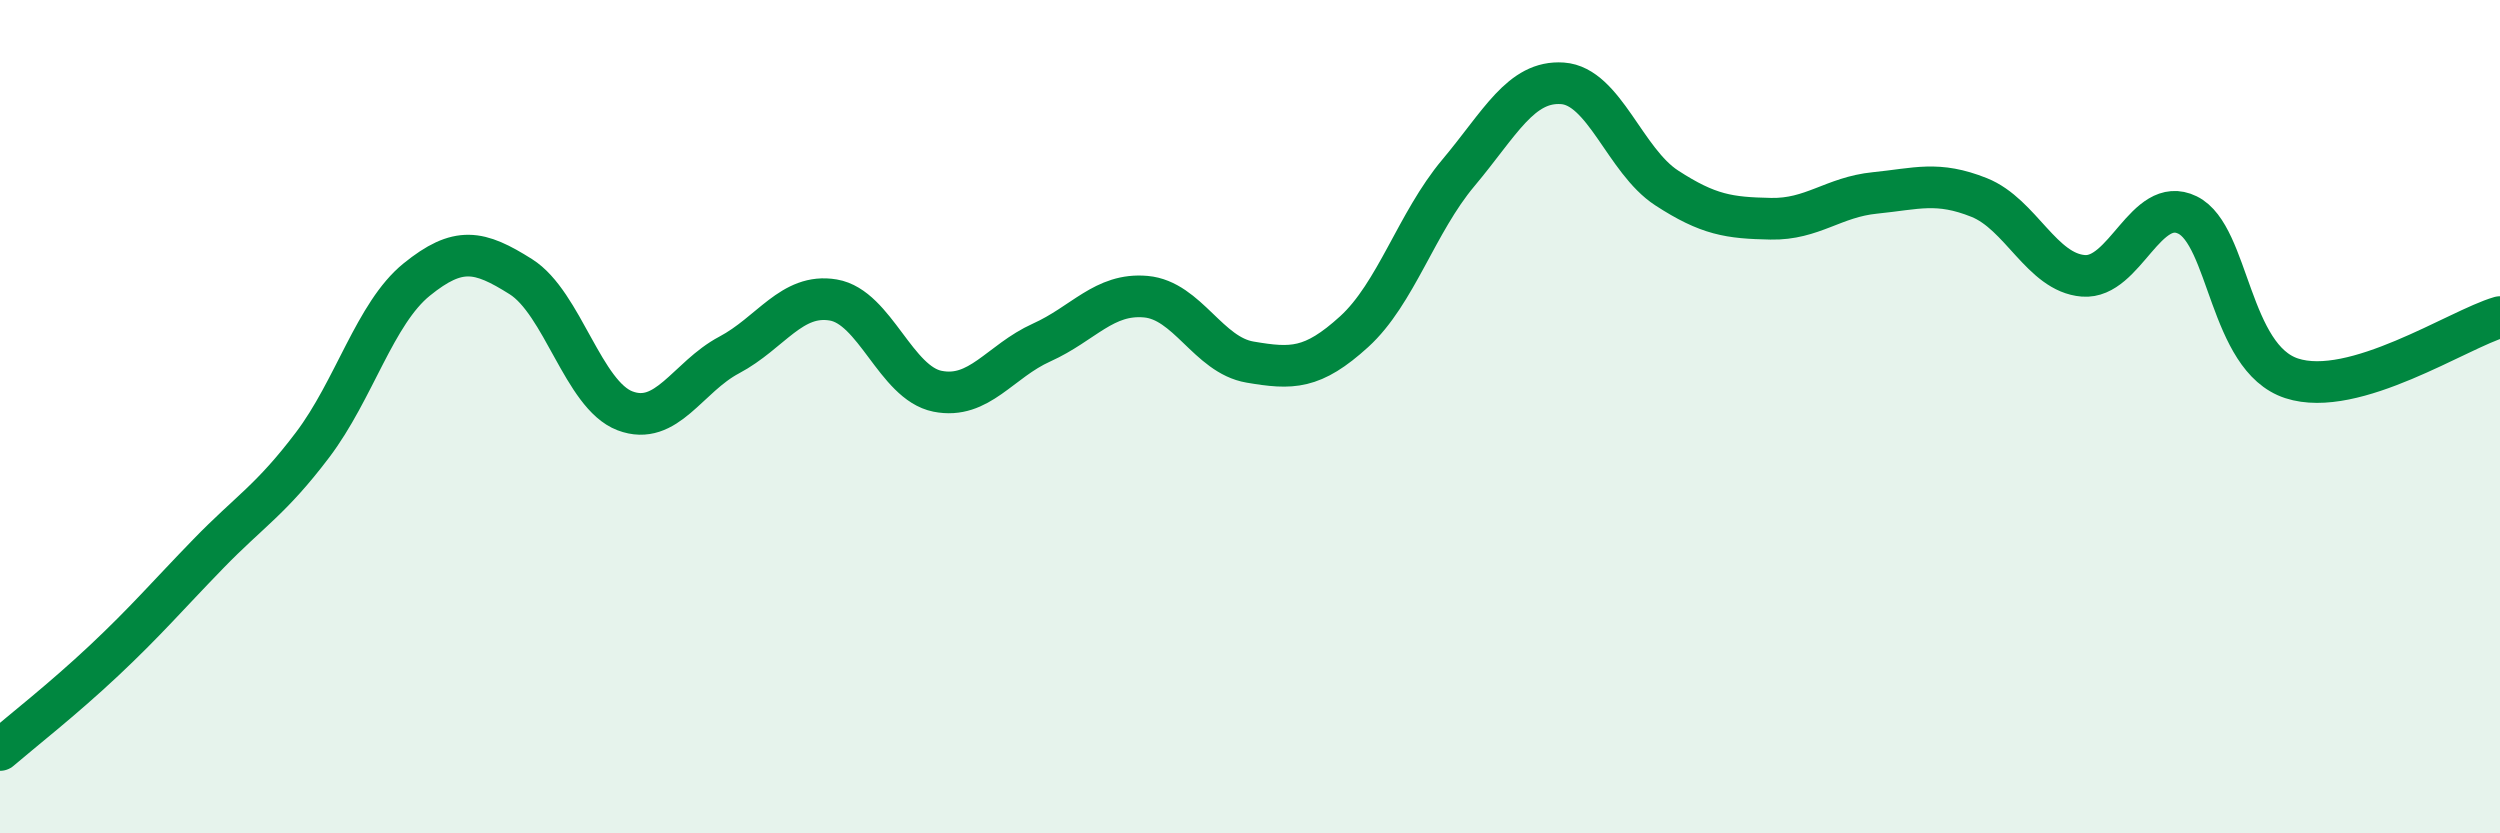
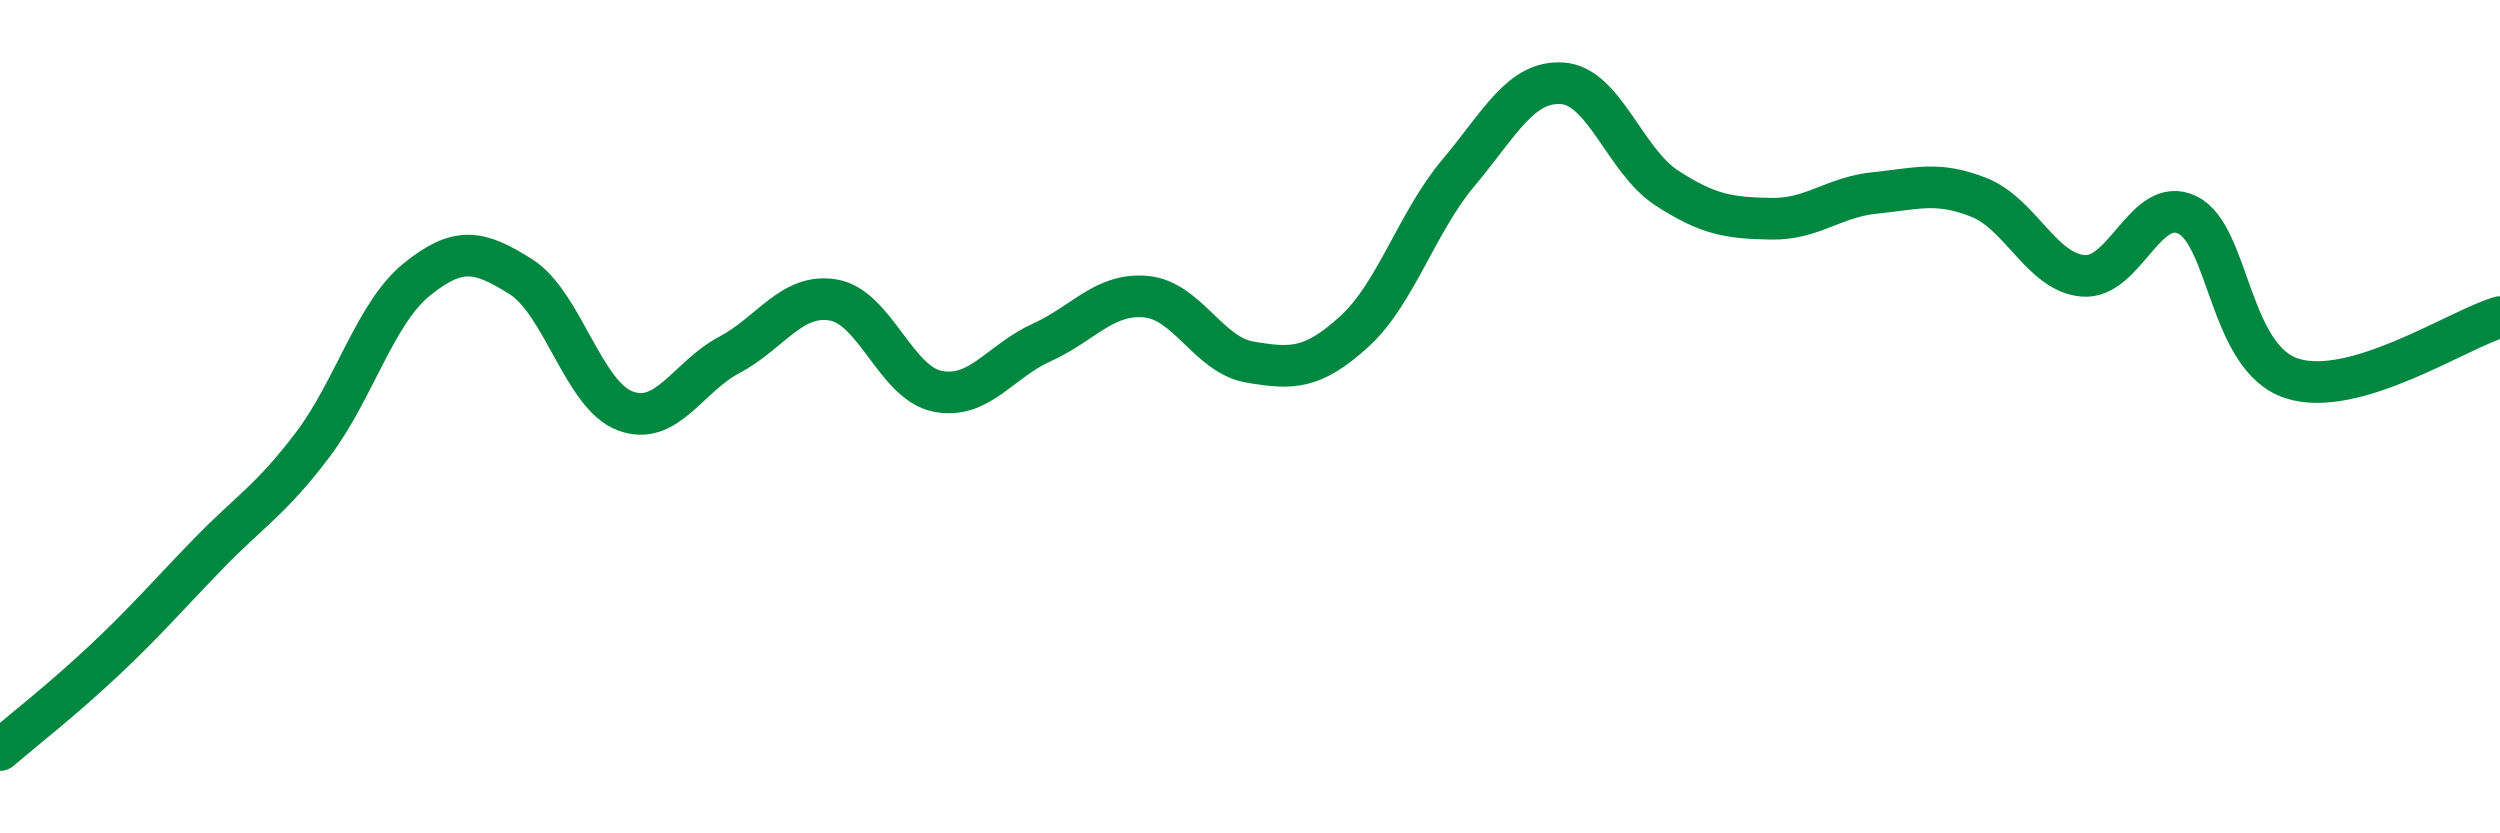
<svg xmlns="http://www.w3.org/2000/svg" width="60" height="20" viewBox="0 0 60 20">
-   <path d="M 0,18 C 0.5,17.57 1.5,16.79 2.5,15.85 C 3.5,14.91 4,14.32 5,13.29 C 6,12.26 6.5,12 7.5,10.68 C 8.5,9.36 9,7.52 10,6.71 C 11,5.9 11.5,6.01 12.5,6.64 C 13.5,7.27 14,9.48 15,9.86 C 16,10.24 16.5,9.05 17.5,8.52 C 18.5,7.99 19,7.03 20,7.2 C 21,7.37 21.5,9.19 22.5,9.39 C 23.5,9.59 24,8.67 25,8.22 C 26,7.77 26.5,7.03 27.5,7.12 C 28.5,7.21 29,8.52 30,8.69 C 31,8.86 31.5,8.87 32.5,7.96 C 33.5,7.05 34,5.34 35,4.15 C 36,2.96 36.5,1.93 37.5,2 C 38.5,2.07 39,3.86 40,4.51 C 41,5.16 41.5,5.23 42.5,5.25 C 43.5,5.27 44,4.73 45,4.63 C 46,4.53 46.5,4.34 47.5,4.74 C 48.5,5.14 49,6.54 50,6.62 C 51,6.7 51.5,4.67 52.5,5.16 C 53.5,5.65 53.5,8.59 55,9.08 C 56.5,9.57 59,7.9 60,7.61L60 20L0 20Z" fill="#008740" opacity="0.1" stroke-linecap="round" stroke-linejoin="round" />
  <path d="M 0,18 C 0.5,17.57 1.5,16.79 2.5,15.85 C 3.5,14.91 4,14.32 5,13.29 C 6,12.26 6.5,12 7.5,10.68 C 8.5,9.36 9,7.52 10,6.71 C 11,5.9 11.5,6.01 12.5,6.64 C 13.5,7.27 14,9.48 15,9.86 C 16,10.24 16.5,9.05 17.5,8.52 C 18.5,7.99 19,7.03 20,7.2 C 21,7.37 21.5,9.19 22.5,9.39 C 23.5,9.59 24,8.67 25,8.22 C 26,7.77 26.5,7.03 27.5,7.12 C 28.5,7.21 29,8.52 30,8.69 C 31,8.86 31.5,8.87 32.5,7.96 C 33.5,7.05 34,5.34 35,4.15 C 36,2.96 36.5,1.93 37.5,2 C 38.5,2.07 39,3.86 40,4.51 C 41,5.16 41.5,5.23 42.5,5.25 C 43.5,5.27 44,4.73 45,4.63 C 46,4.53 46.5,4.34 47.5,4.74 C 48.5,5.14 49,6.54 50,6.62 C 51,6.7 51.5,4.67 52.5,5.16 C 53.5,5.65 53.5,8.59 55,9.08 C 56.5,9.57 59,7.9 60,7.61" stroke="#008740" stroke-width="1" fill="none" stroke-linecap="round" stroke-linejoin="round" />
</svg>